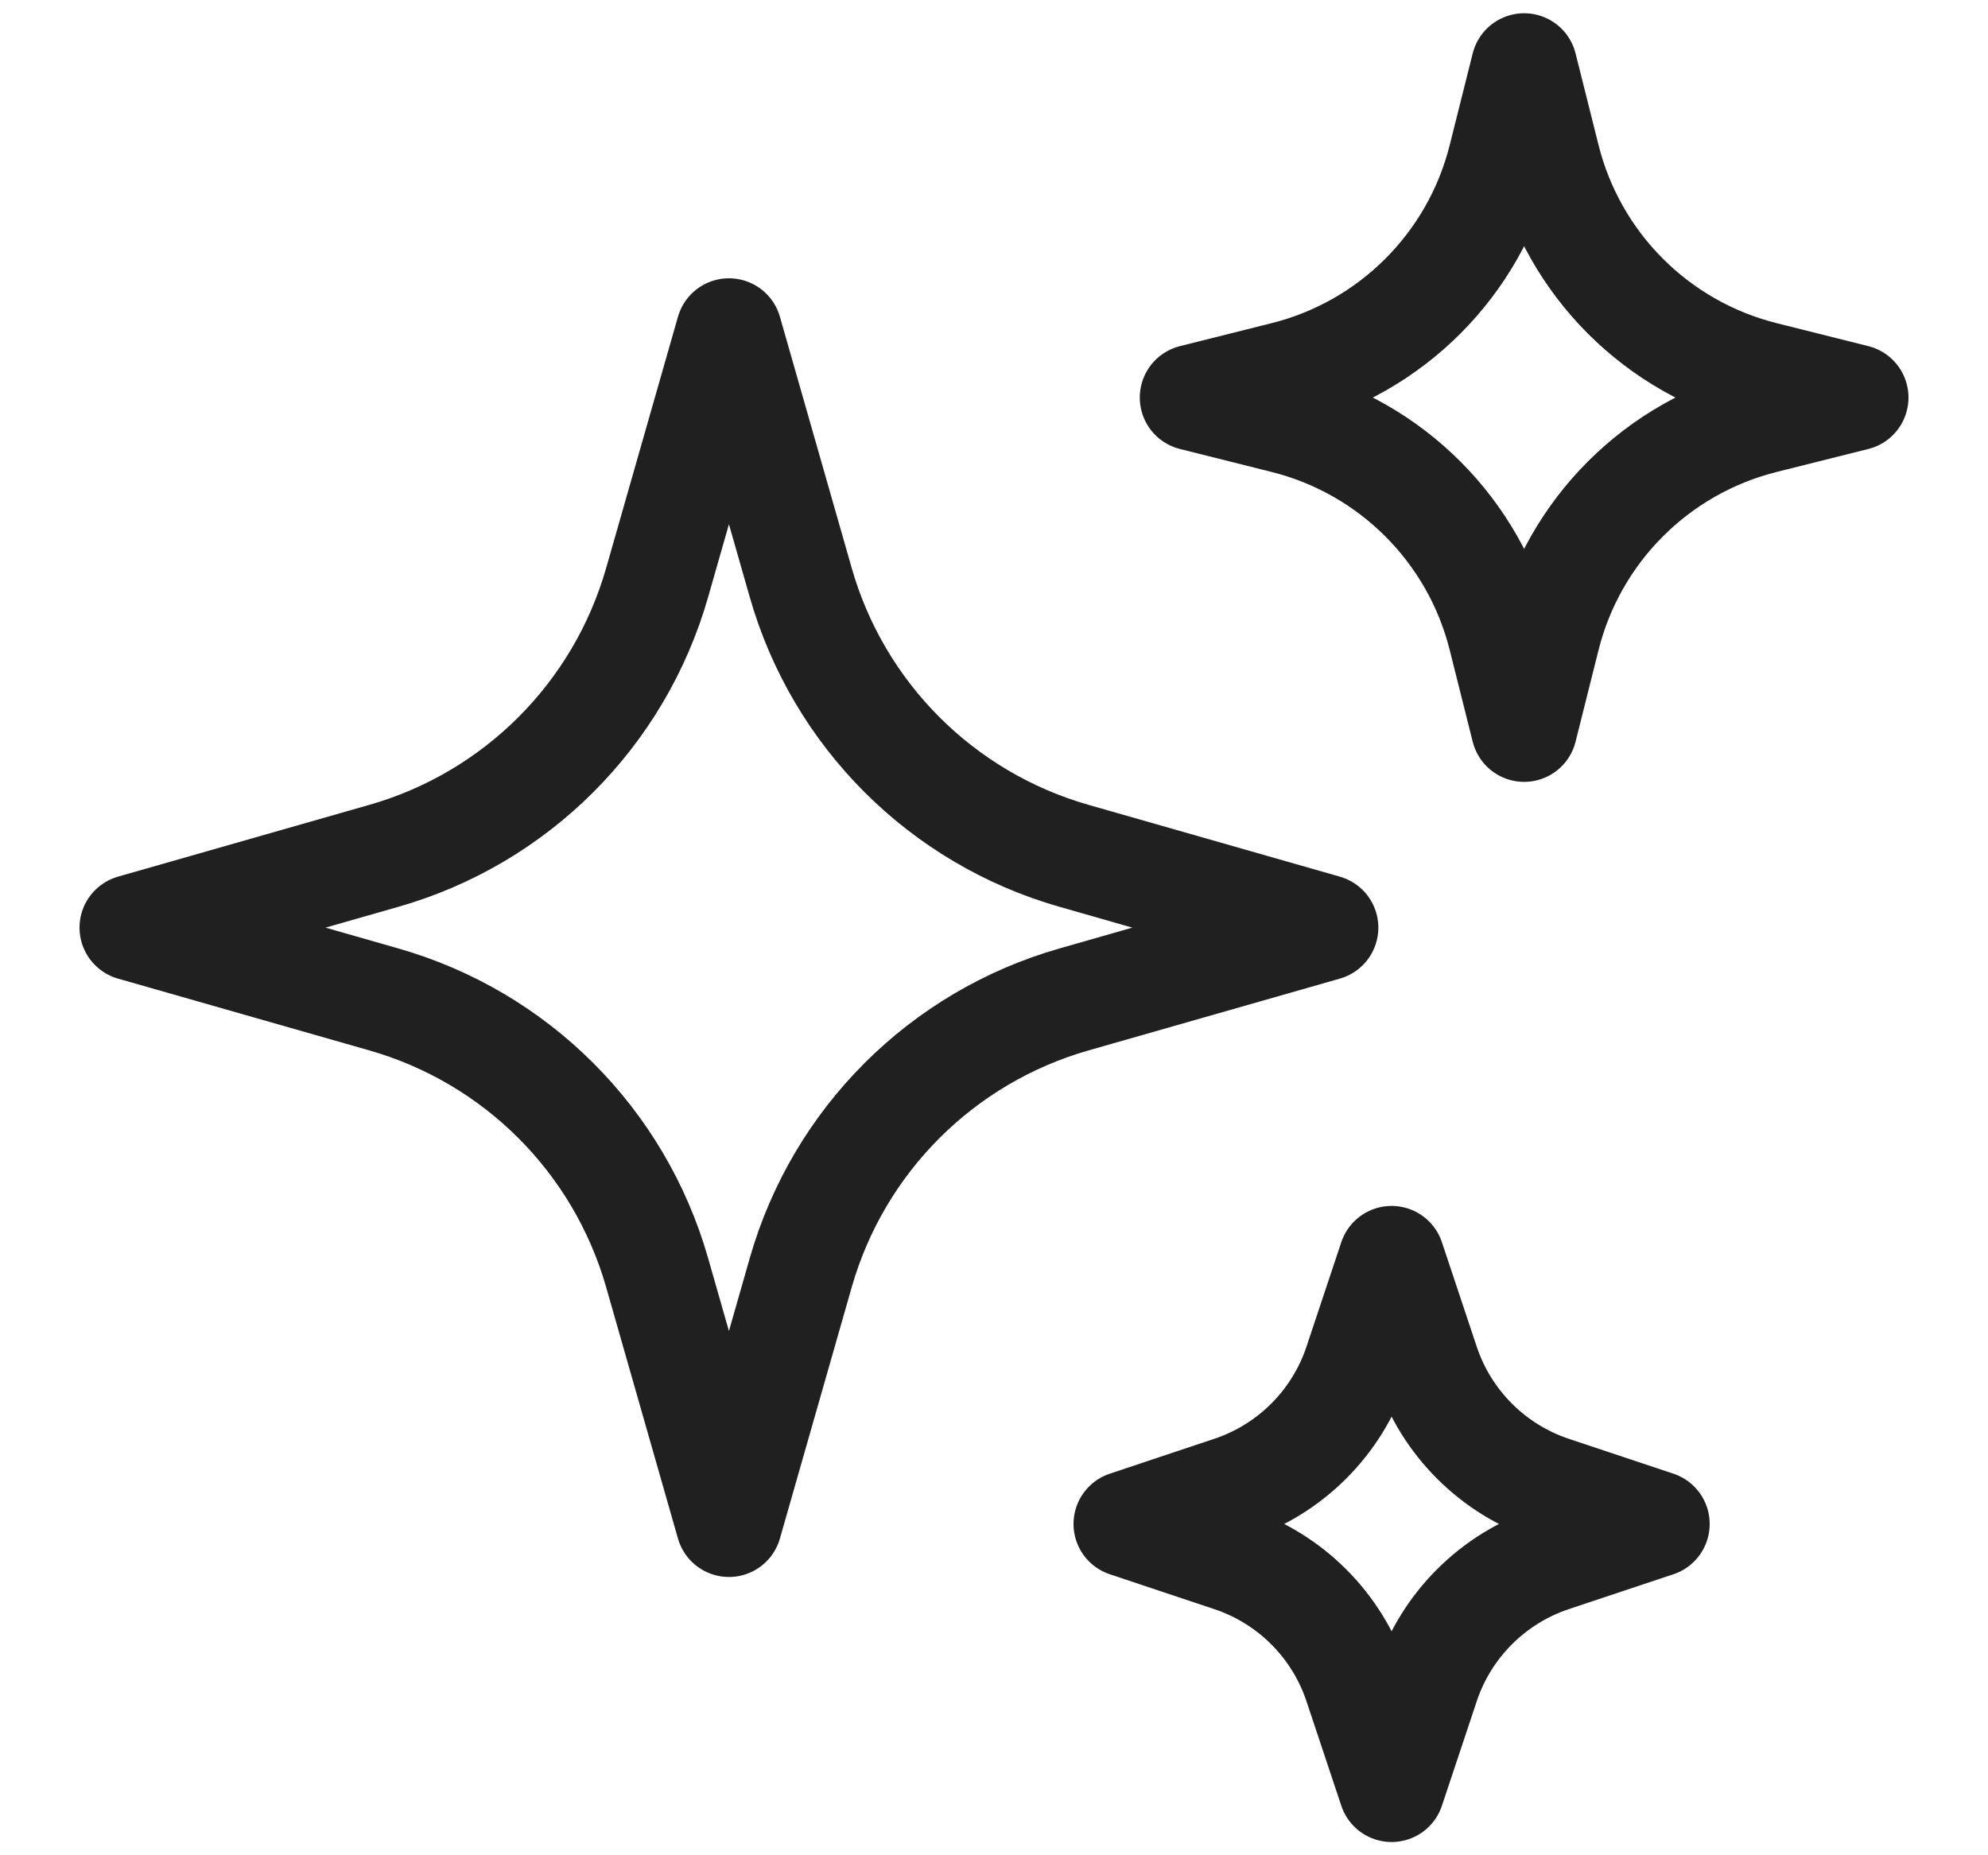
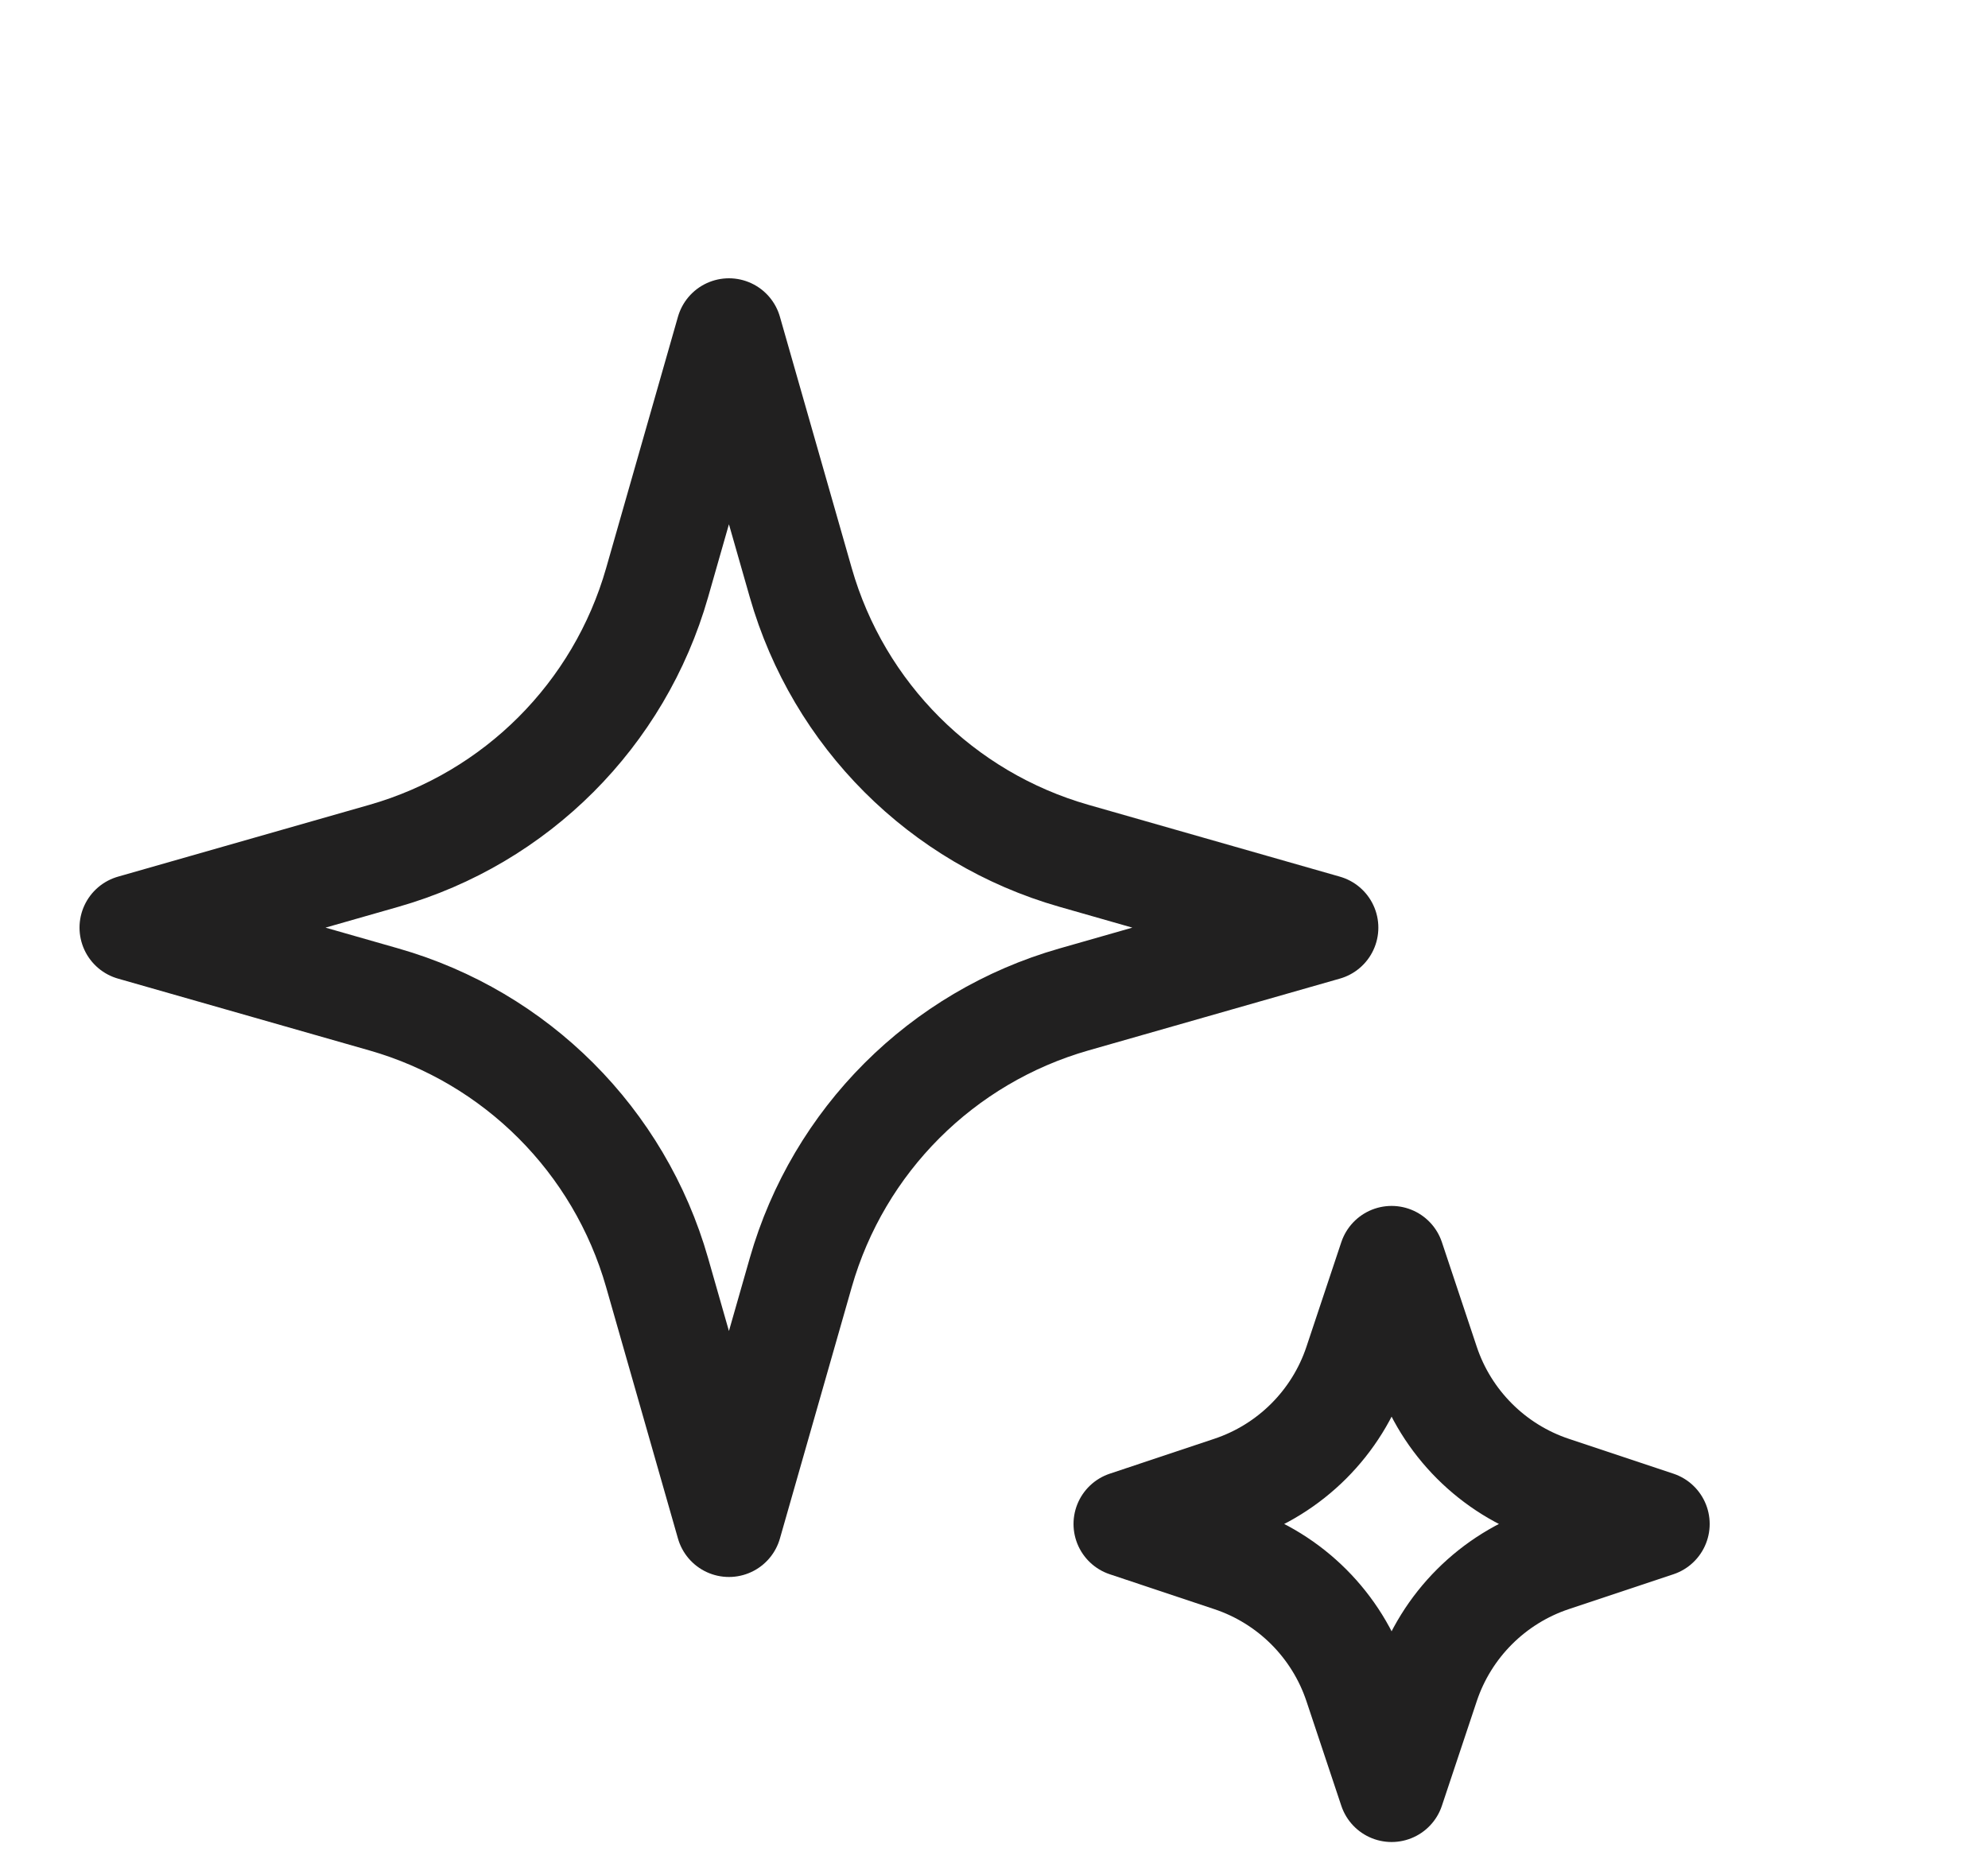
<svg xmlns="http://www.w3.org/2000/svg" width="15" height="14" viewBox="0 0 15 14" fill="none">
  <path d="M6.042 9.603L5.5 11.5L4.958 9.603C4.673 8.606 3.894 7.827 2.897 7.542L1 7L2.897 6.458C3.894 6.173 4.673 5.394 4.958 4.397L5.5 2.5L6.042 4.397C6.327 5.394 7.106 6.173 8.103 6.458L10 7L8.103 7.542C7.106 7.827 6.327 8.606 6.042 9.603Z" stroke="#212020" stroke-width="0.8" stroke-linecap="round" stroke-linejoin="round" />
-   <path d="M11.673 4.81L11.5 5.5L11.327 4.81C11.126 4.004 10.496 3.374 9.69 3.173L9 3L9.69 2.827C10.496 2.626 11.126 1.996 11.327 1.19L11.5 0.5L11.673 1.19C11.874 1.996 12.504 2.626 13.31 2.827L14 3L13.31 3.173C12.504 3.374 11.874 4.004 11.673 4.81Z" stroke="#212020" stroke-width="0.8" stroke-linecap="round" stroke-linejoin="round" />
  <path d="M10.763 12.711L10.5 13.5L10.237 12.711C10.088 12.264 9.736 11.912 9.288 11.763L8.5 11.5L9.288 11.237C9.736 11.088 10.088 10.736 10.237 10.289L10.5 9.5L10.763 10.289C10.912 10.736 11.264 11.088 11.711 11.237L12.5 11.5L11.711 11.763C11.264 11.912 10.912 12.264 10.763 12.711Z" stroke="#212020" stroke-width="0.8" stroke-linecap="round" stroke-linejoin="round" />
</svg>